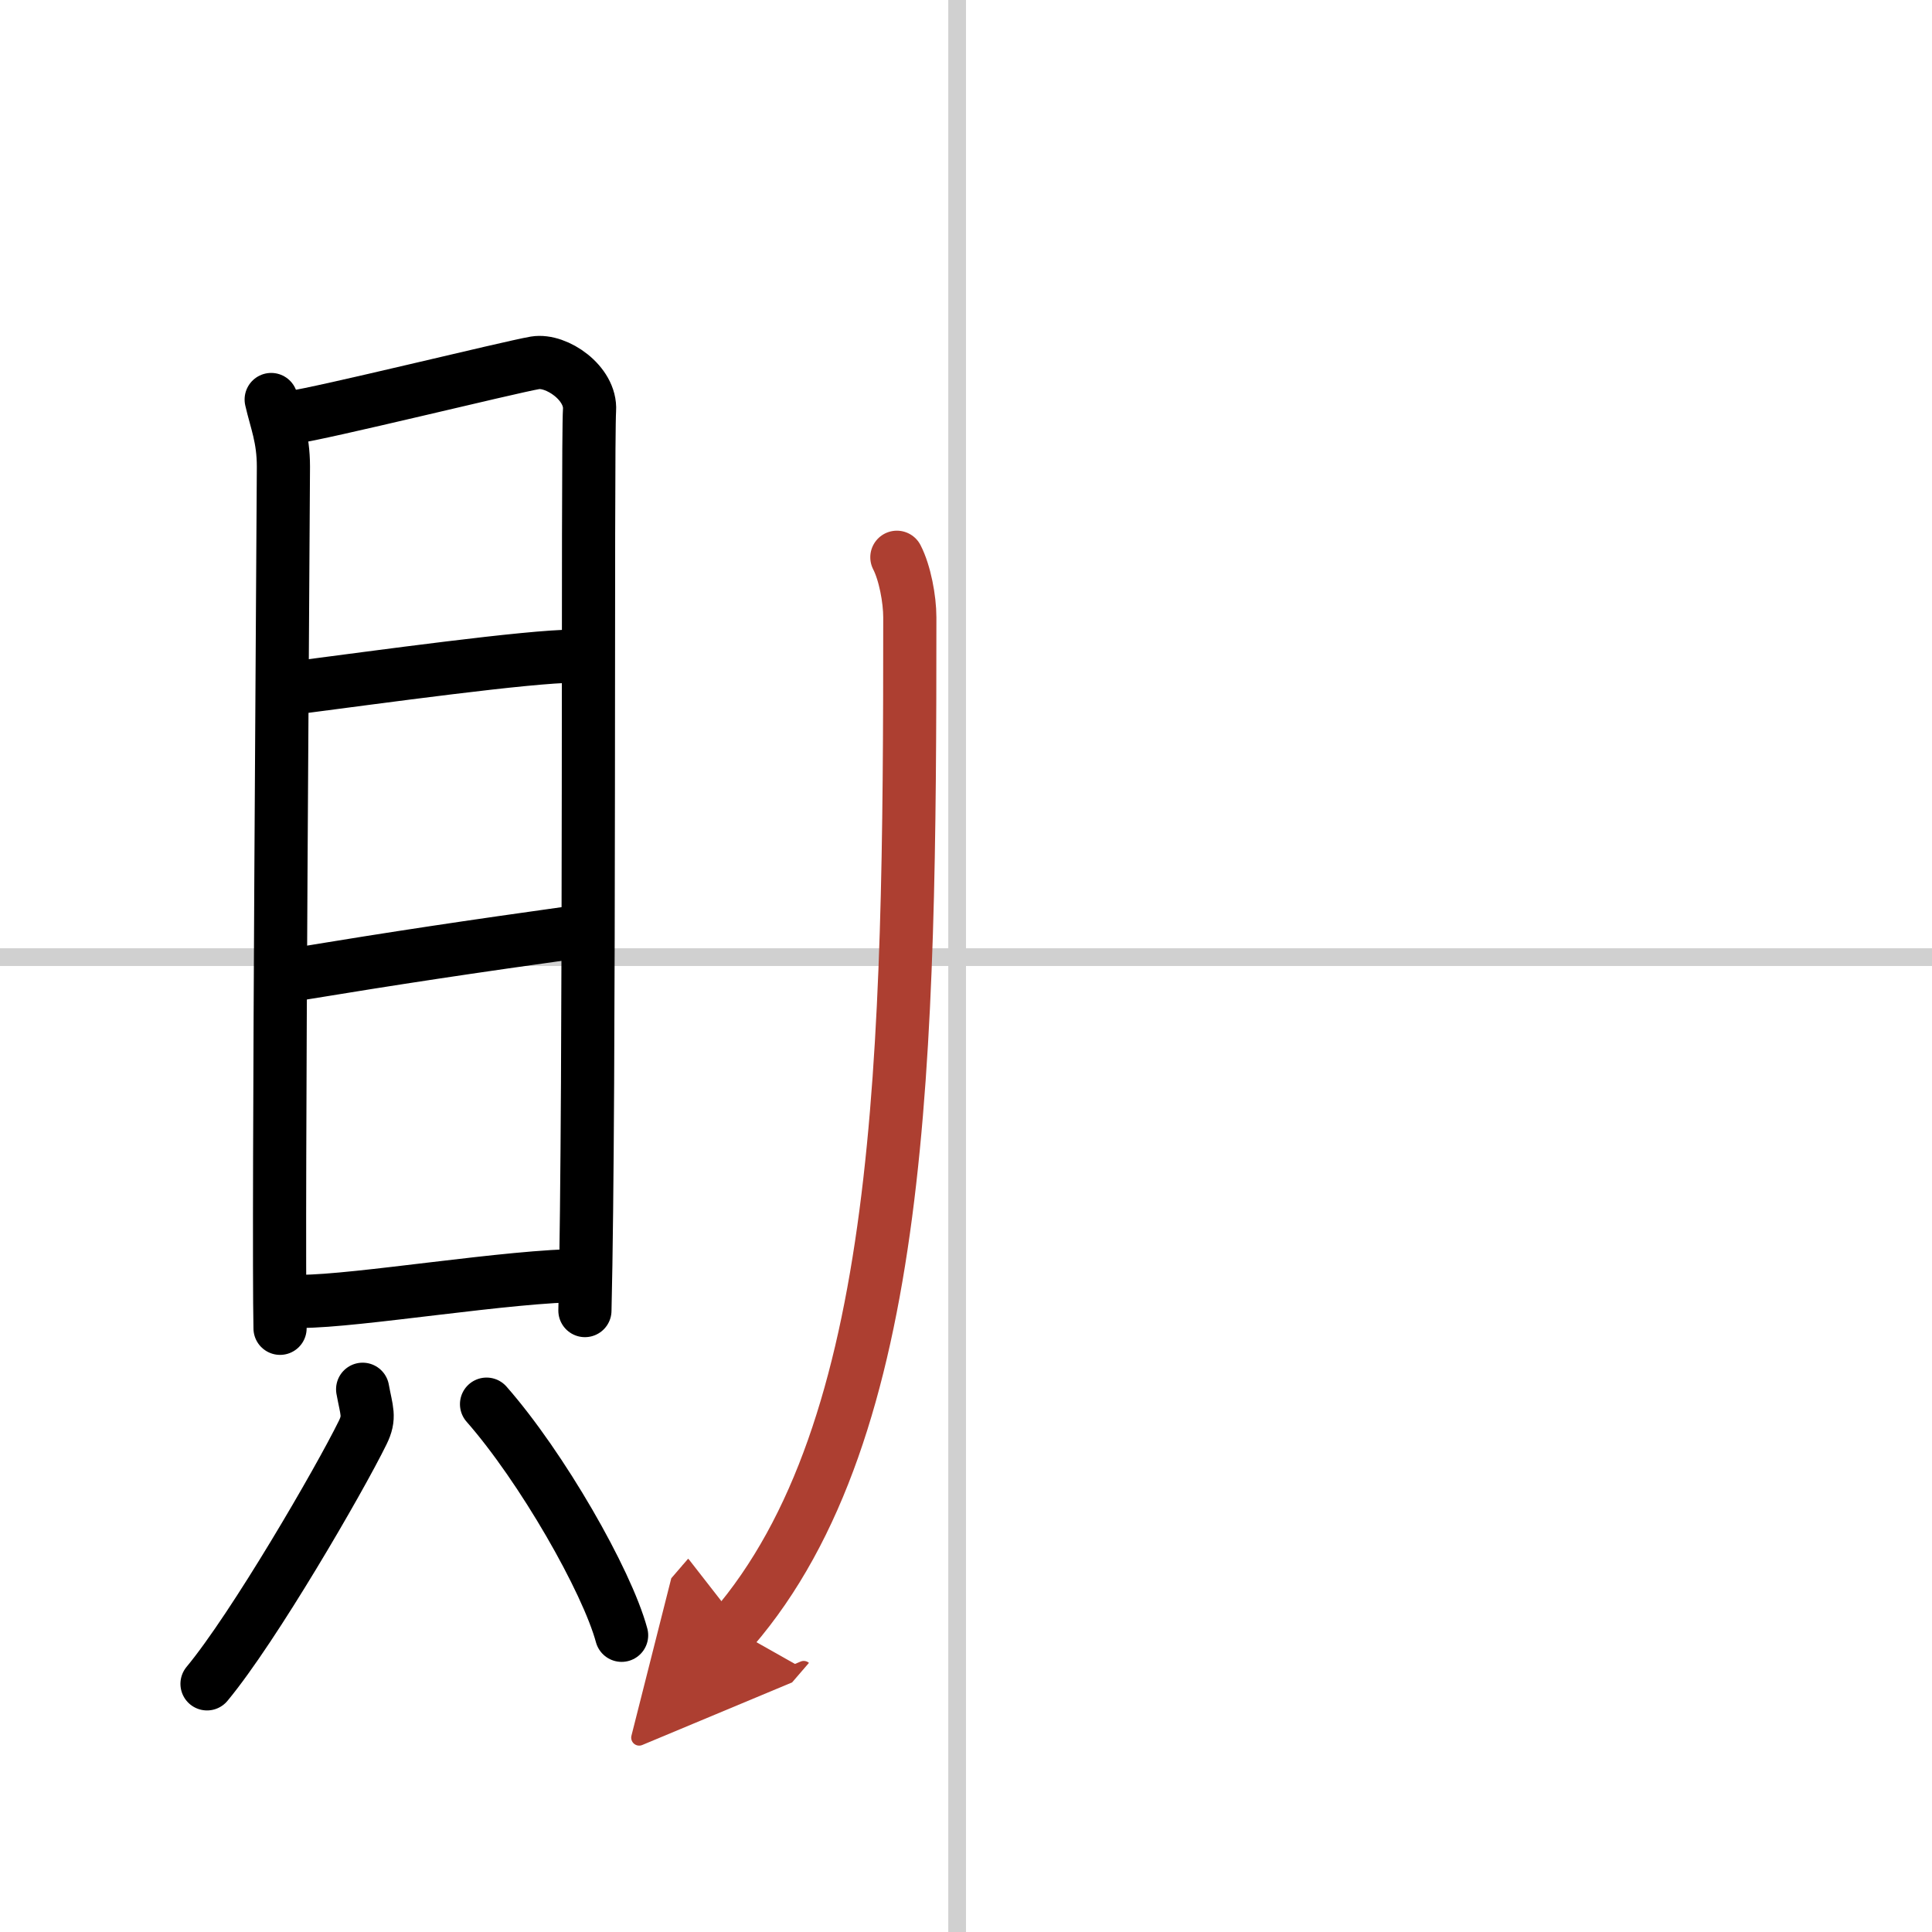
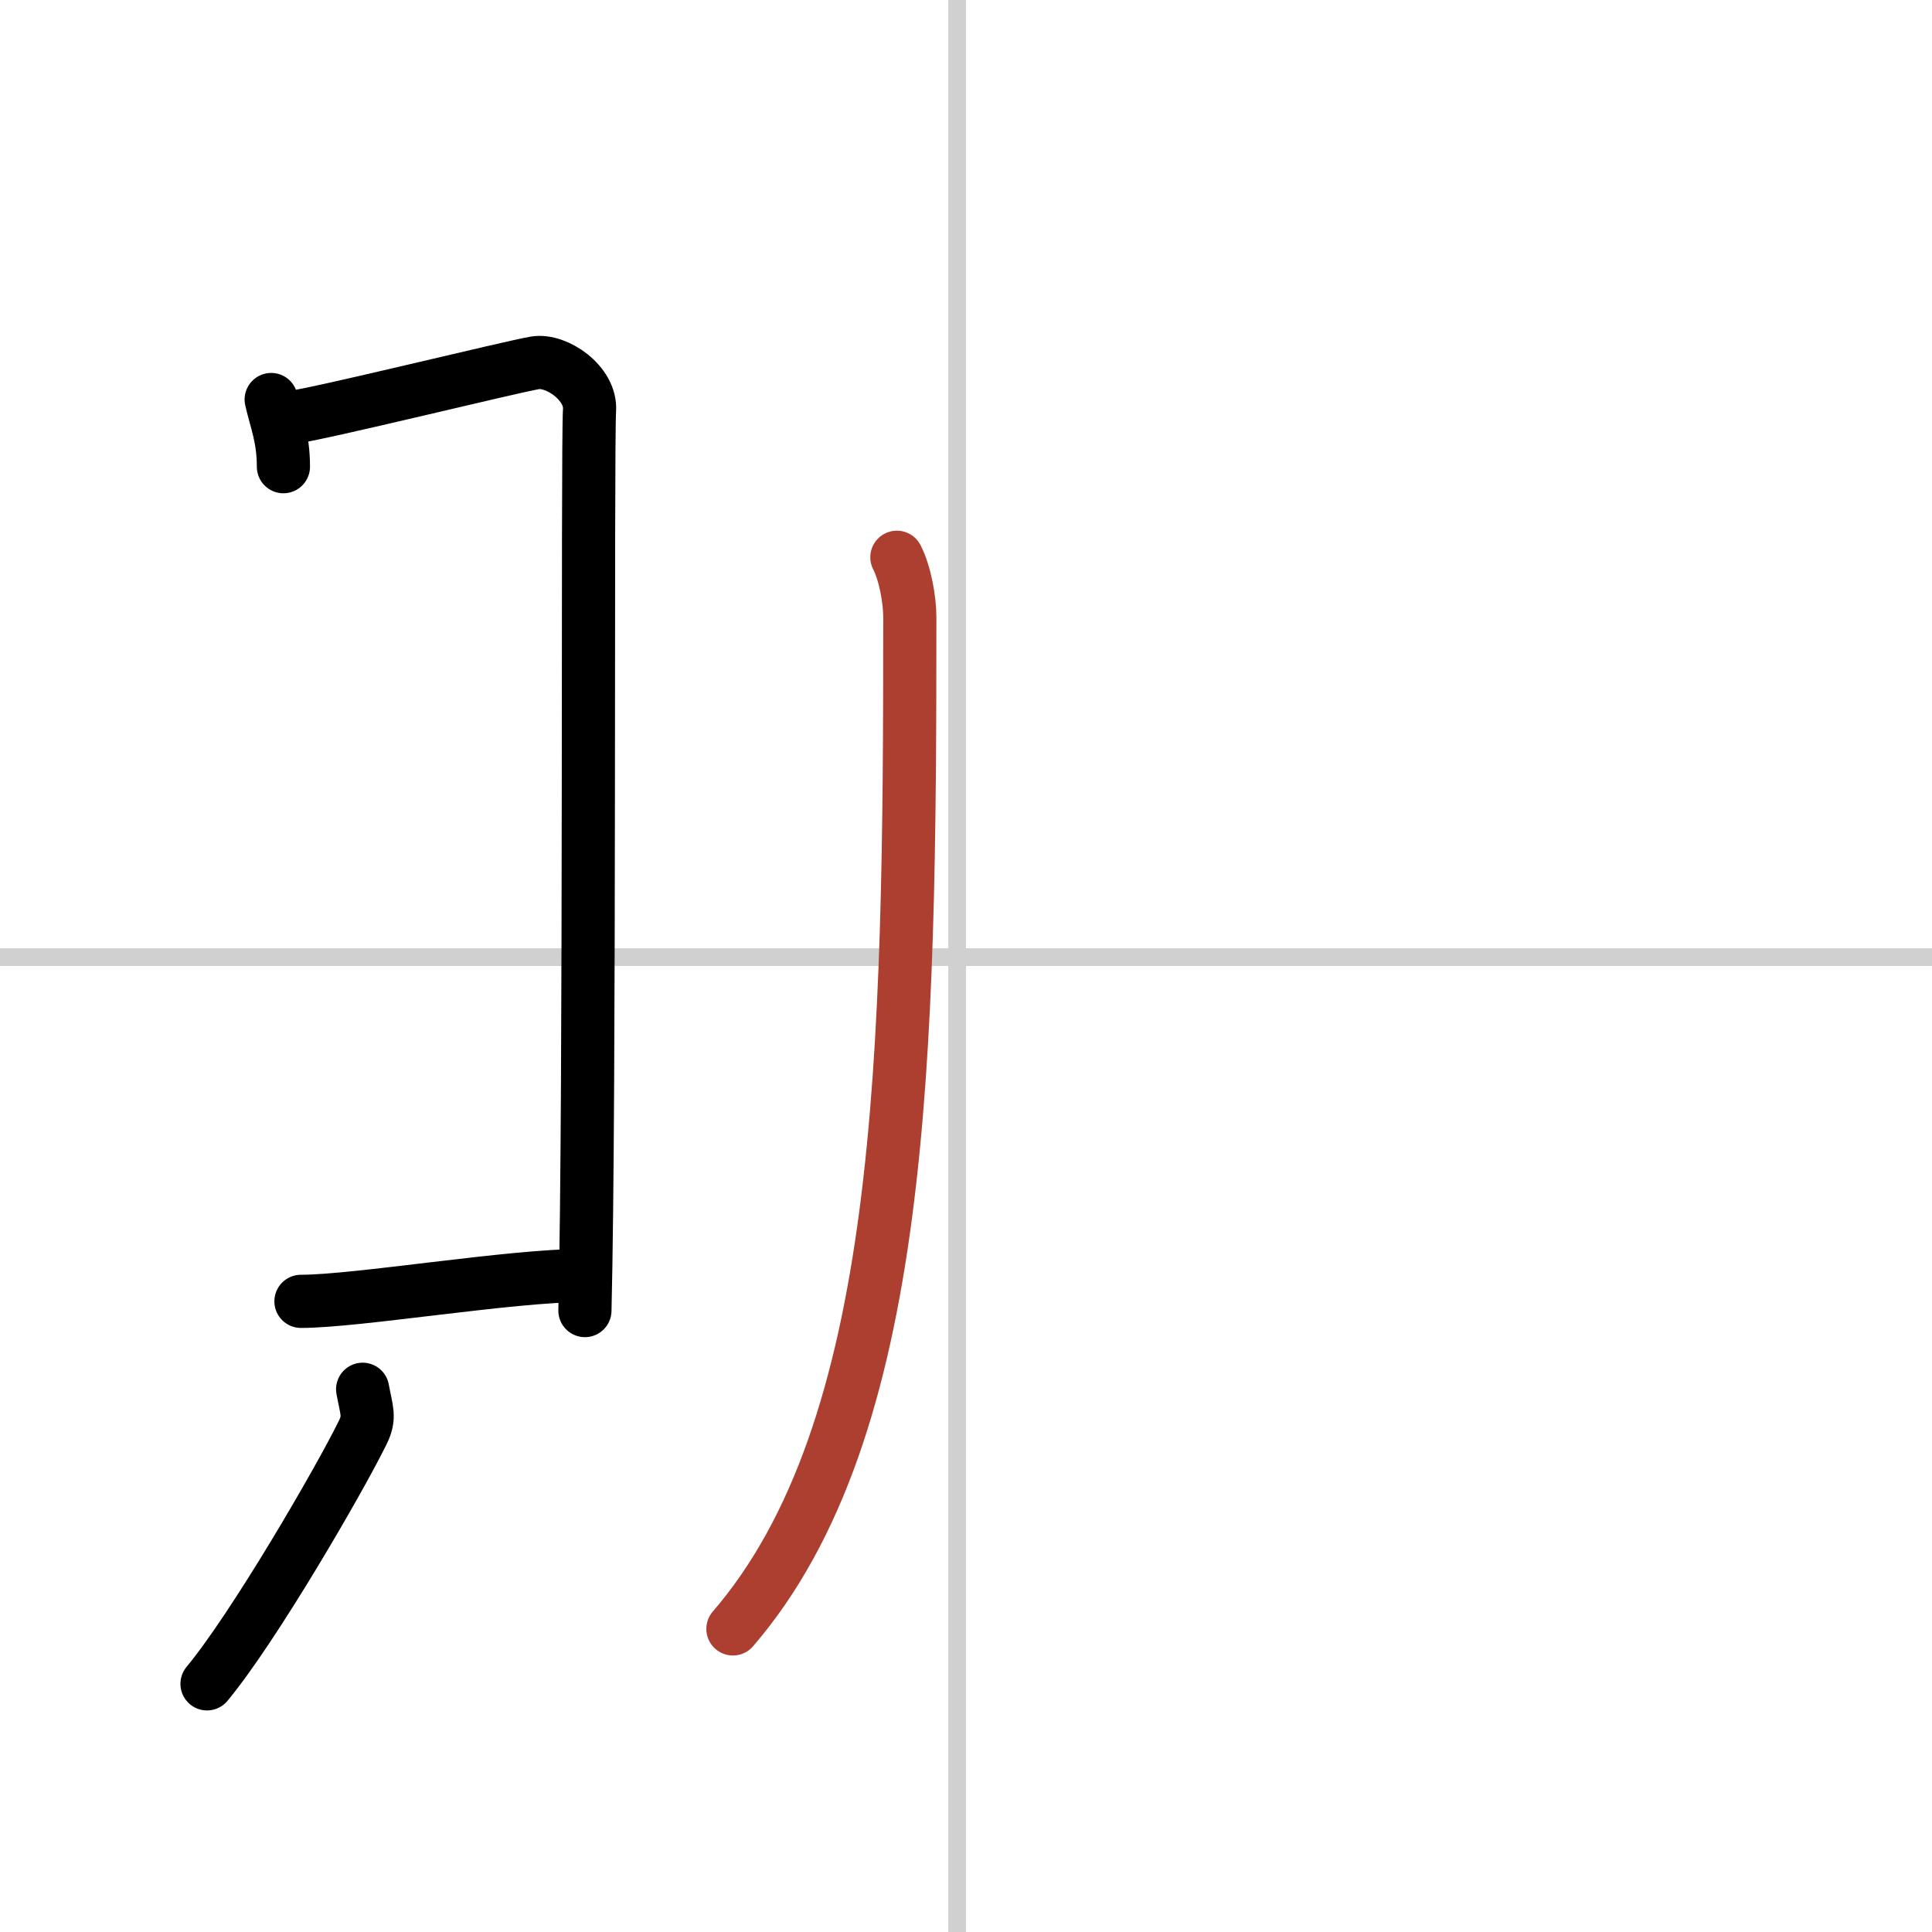
<svg xmlns="http://www.w3.org/2000/svg" width="400" height="400" viewBox="0 0 109 109">
  <defs>
    <marker id="a" markerWidth="4" orient="auto" refX="1" refY="5" viewBox="0 0 10 10">
-       <polyline points="0 0 10 5 0 10 1 5" fill="#ad3f31" stroke="#ad3f31" />
-     </marker>
+       </marker>
  </defs>
  <g fill="none" stroke="#000" stroke-linecap="round" stroke-linejoin="round" stroke-width="3">
-     <rect width="100%" height="100%" fill="#fff" stroke="#fff" />
    <line x1="54" x2="54" y2="109" stroke="#d0d0d0" stroke-width="1" />
    <line x2="109" y1="54" y2="54" stroke="#d0d0d0" stroke-width="1" />
-     <path d="m15.3 22.54c0.28 1.23 0.69 2.15 0.69 3.79s-0.31 43.18-0.19 48.61" />
+     <path d="m15.3 22.54c0.28 1.23 0.69 2.15 0.69 3.79" />
    <path d="m16.46 23.55c1.6-0.2 12.27-2.83 13.73-3.08 1.21-0.2 3.17 1.15 3.07 2.67-0.13 1.93 0.04 38.47-0.26 50.8" />
-     <path d="m16.44 38.83c5.01-0.65 13.39-1.81 15.95-1.81" />
-     <path d="m16.57 54.99c6.1-1 9.57-1.52 16.28-2.46" />
    <path d="m16.98 73.42c3.17 0 11.82-1.46 15.93-1.46" />
    <path d="m20.46 78.38c0.22 1.22 0.44 1.56 0 2.45-1.32 2.69-6.14 10.99-8.78 14.17" />
-     <path d="m27.45 79.22c3.11 3.54 6.78 9.94 7.62 13.04" />
    <path d="m50.6 31.44c0.45 0.87 0.73 2.36 0.73 3.39 0 24.87-0.29 45.83-9.98 57.07" marker-end="url(#a)" stroke="#ad3f31" />
  </g>
</svg>